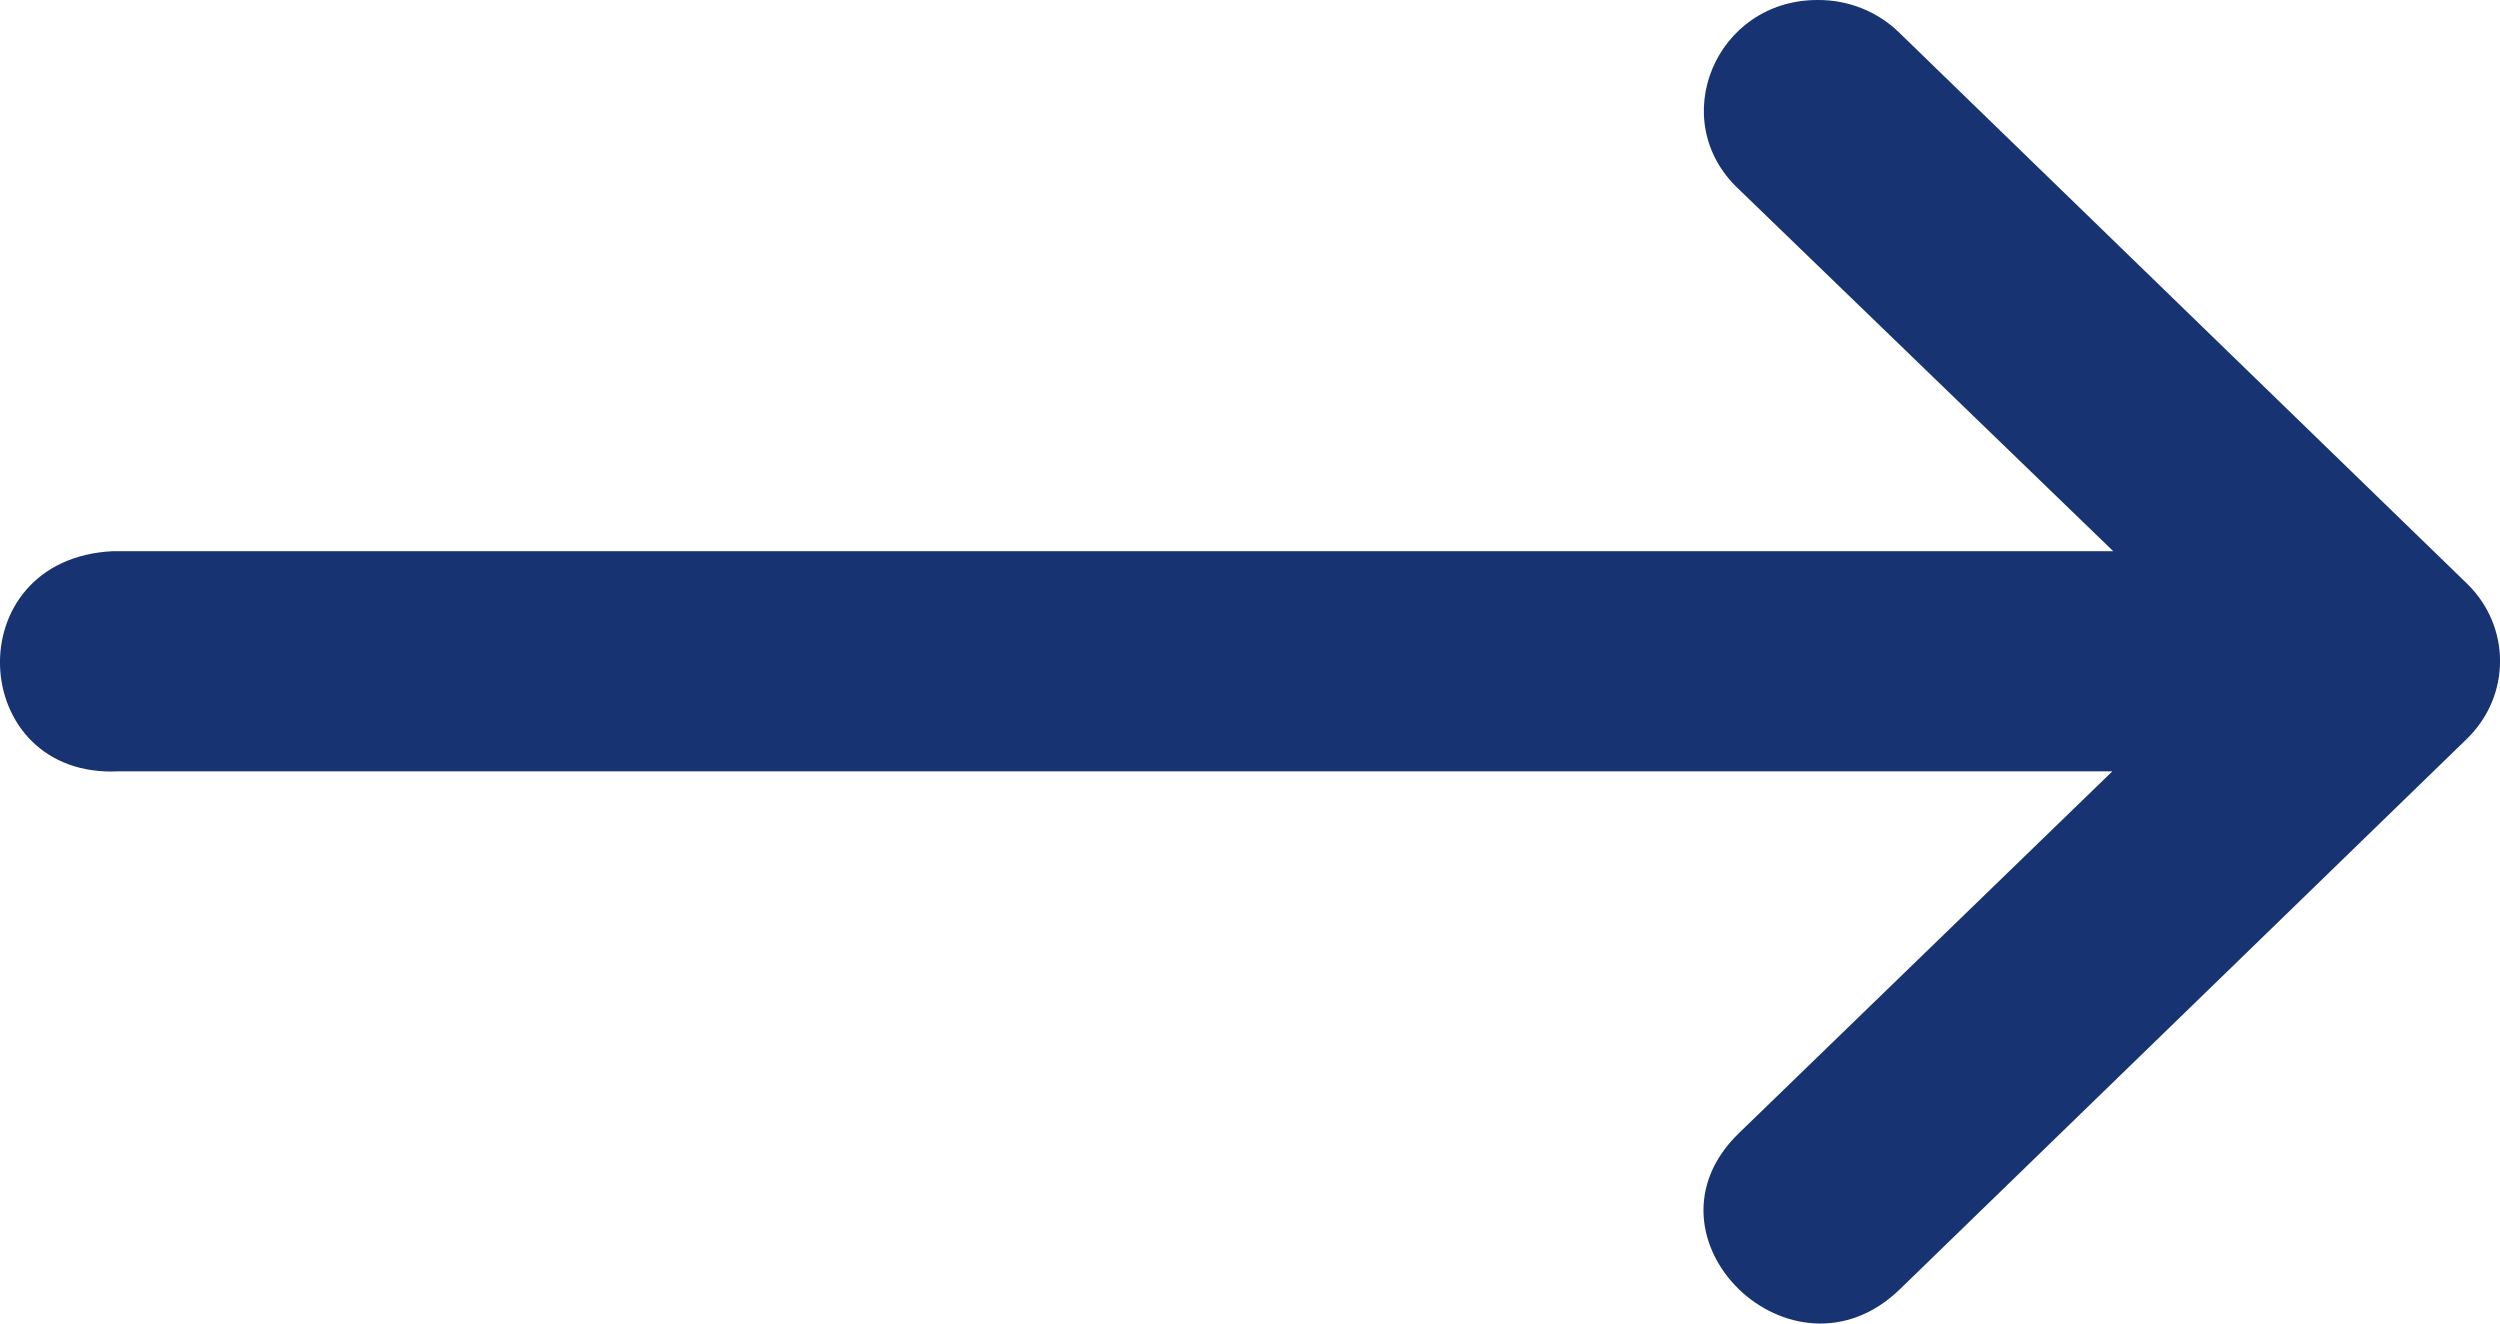
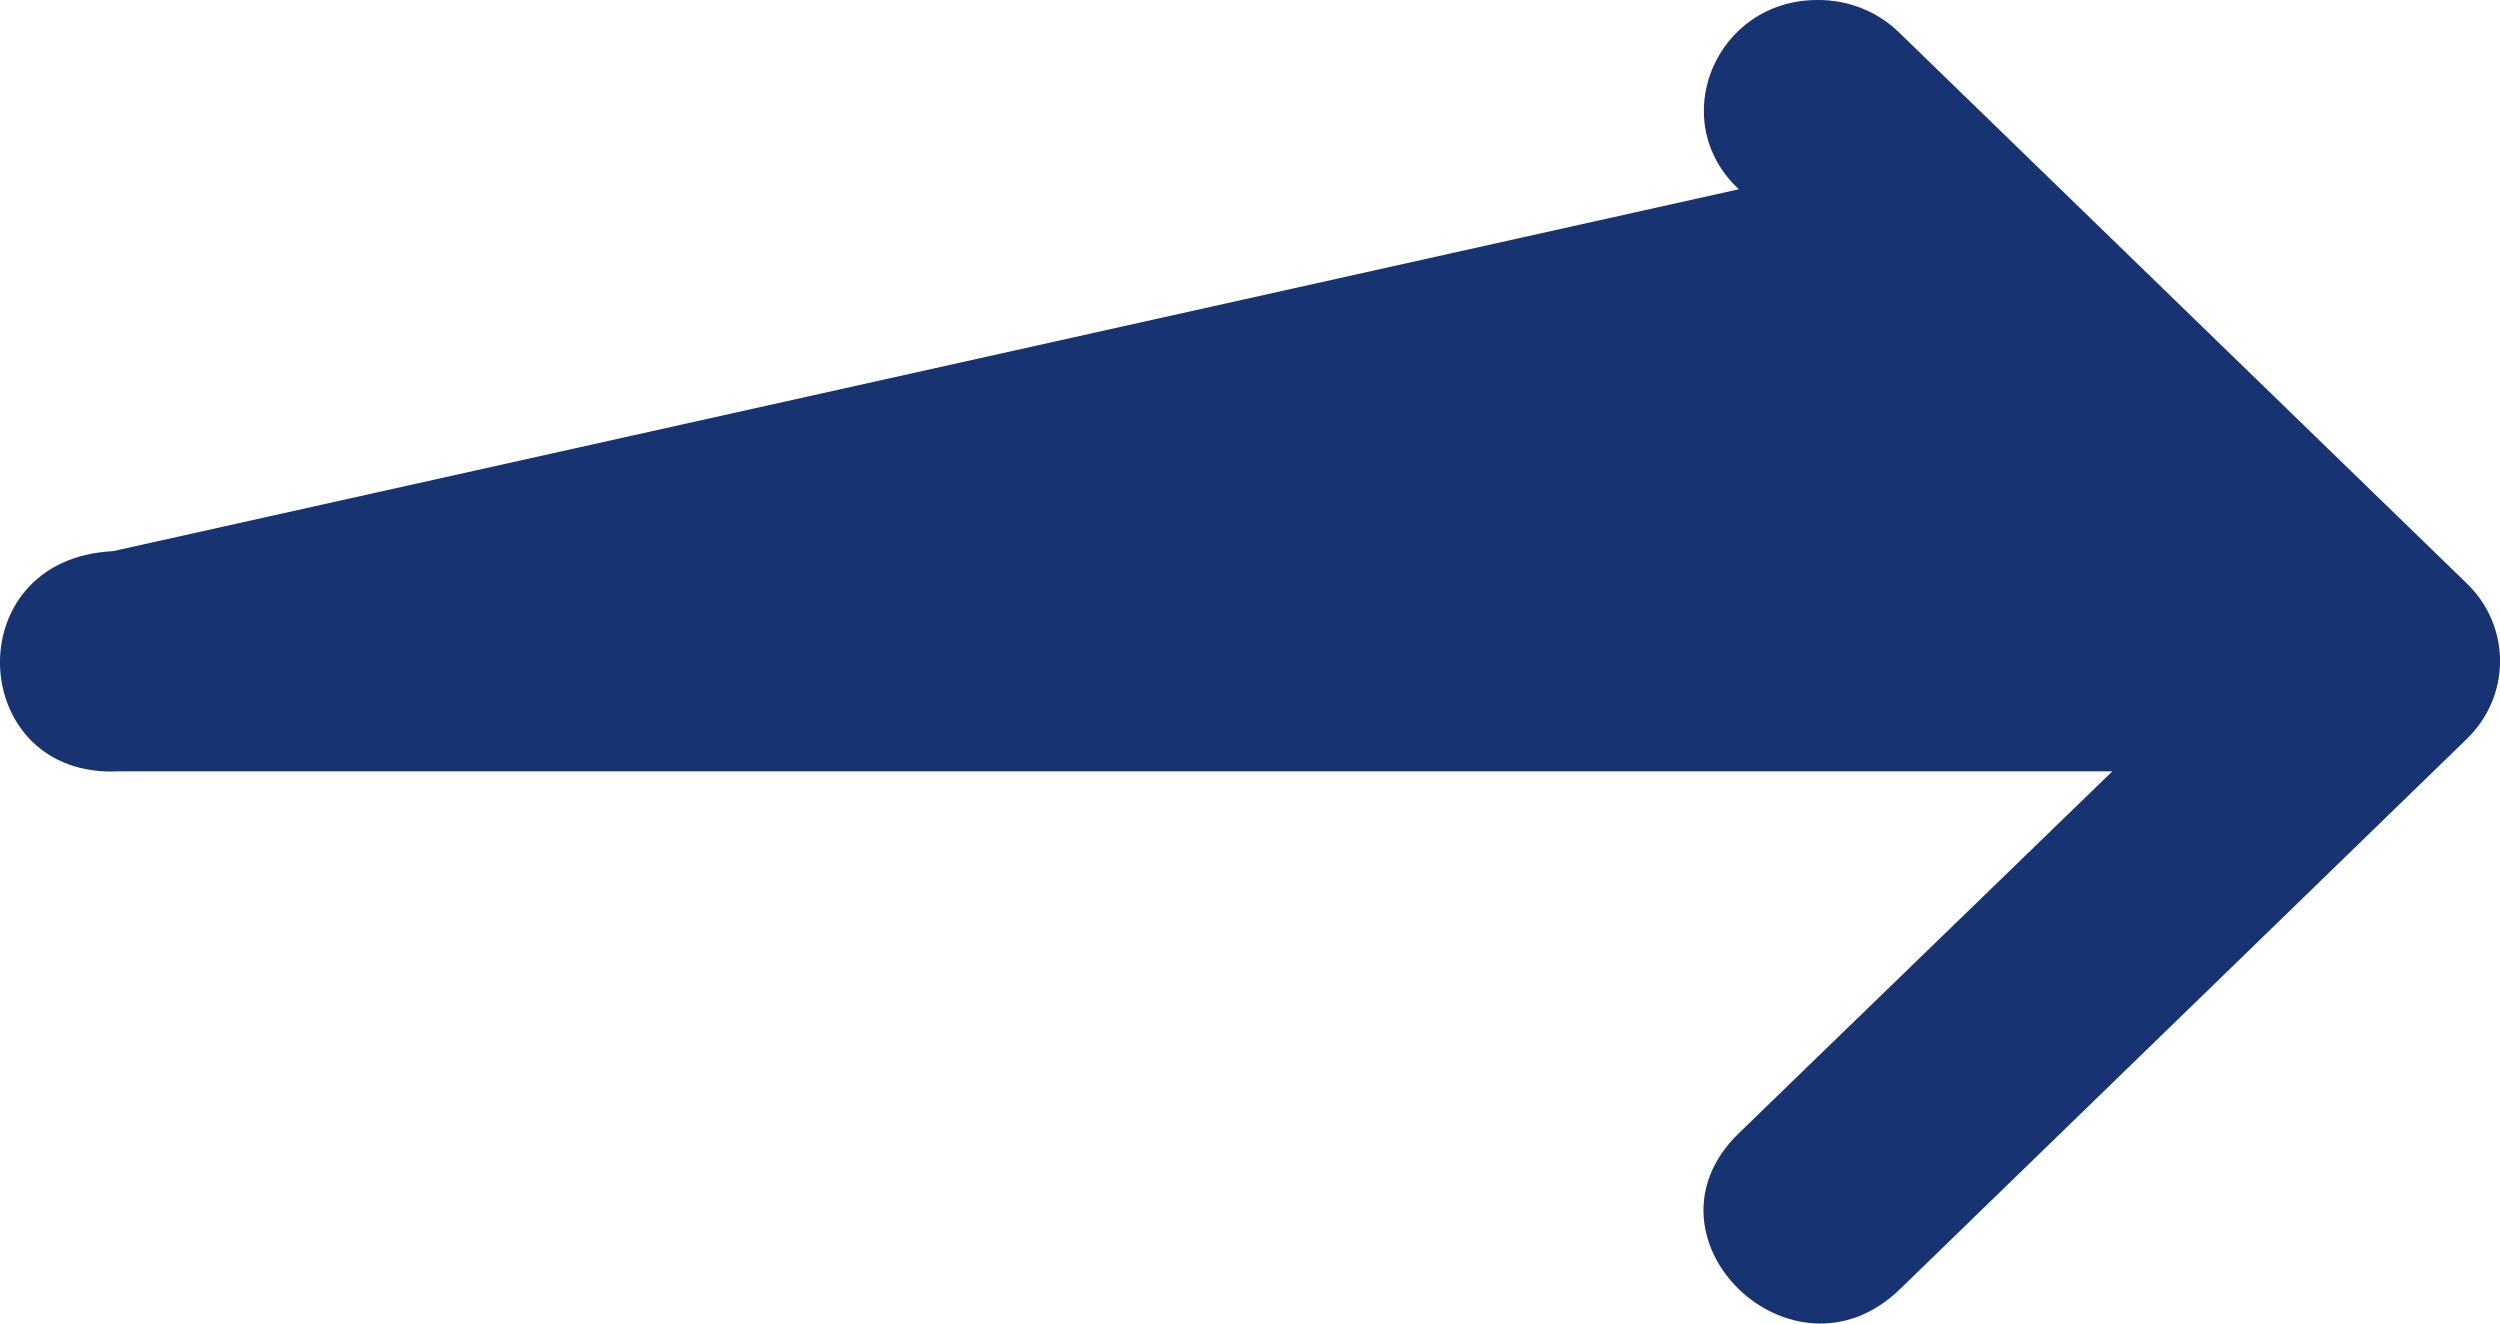
<svg xmlns="http://www.w3.org/2000/svg" width="17" height="9" viewBox="0 0 17 9" fill="none">
-   <path d="M0.808 5.245L14.364 5.245L11.824 7.706C11.095 8.413 12.189 9.474 12.919 8.767L15.232 6.522L16.776 5.023C17.075 4.731 17.075 4.26 16.776 3.969L12.919 0.226C12.772 0.08 12.57 -0.002 12.359 2.57954e-05C11.665 0 11.324 0.82 11.824 1.287L14.37 3.748L0.768 3.748C-0.302 3.8 -0.222 5.297 0.808 5.245Z" fill="#183372" />
+   <path d="M0.808 5.245L14.364 5.245L11.824 7.706C11.095 8.413 12.189 9.474 12.919 8.767L15.232 6.522L16.776 5.023C17.075 4.731 17.075 4.26 16.776 3.969L12.919 0.226C12.772 0.08 12.57 -0.002 12.359 2.57954e-05C11.665 0 11.324 0.82 11.824 1.287L0.768 3.748C-0.302 3.8 -0.222 5.297 0.808 5.245Z" fill="#183372" />
</svg>